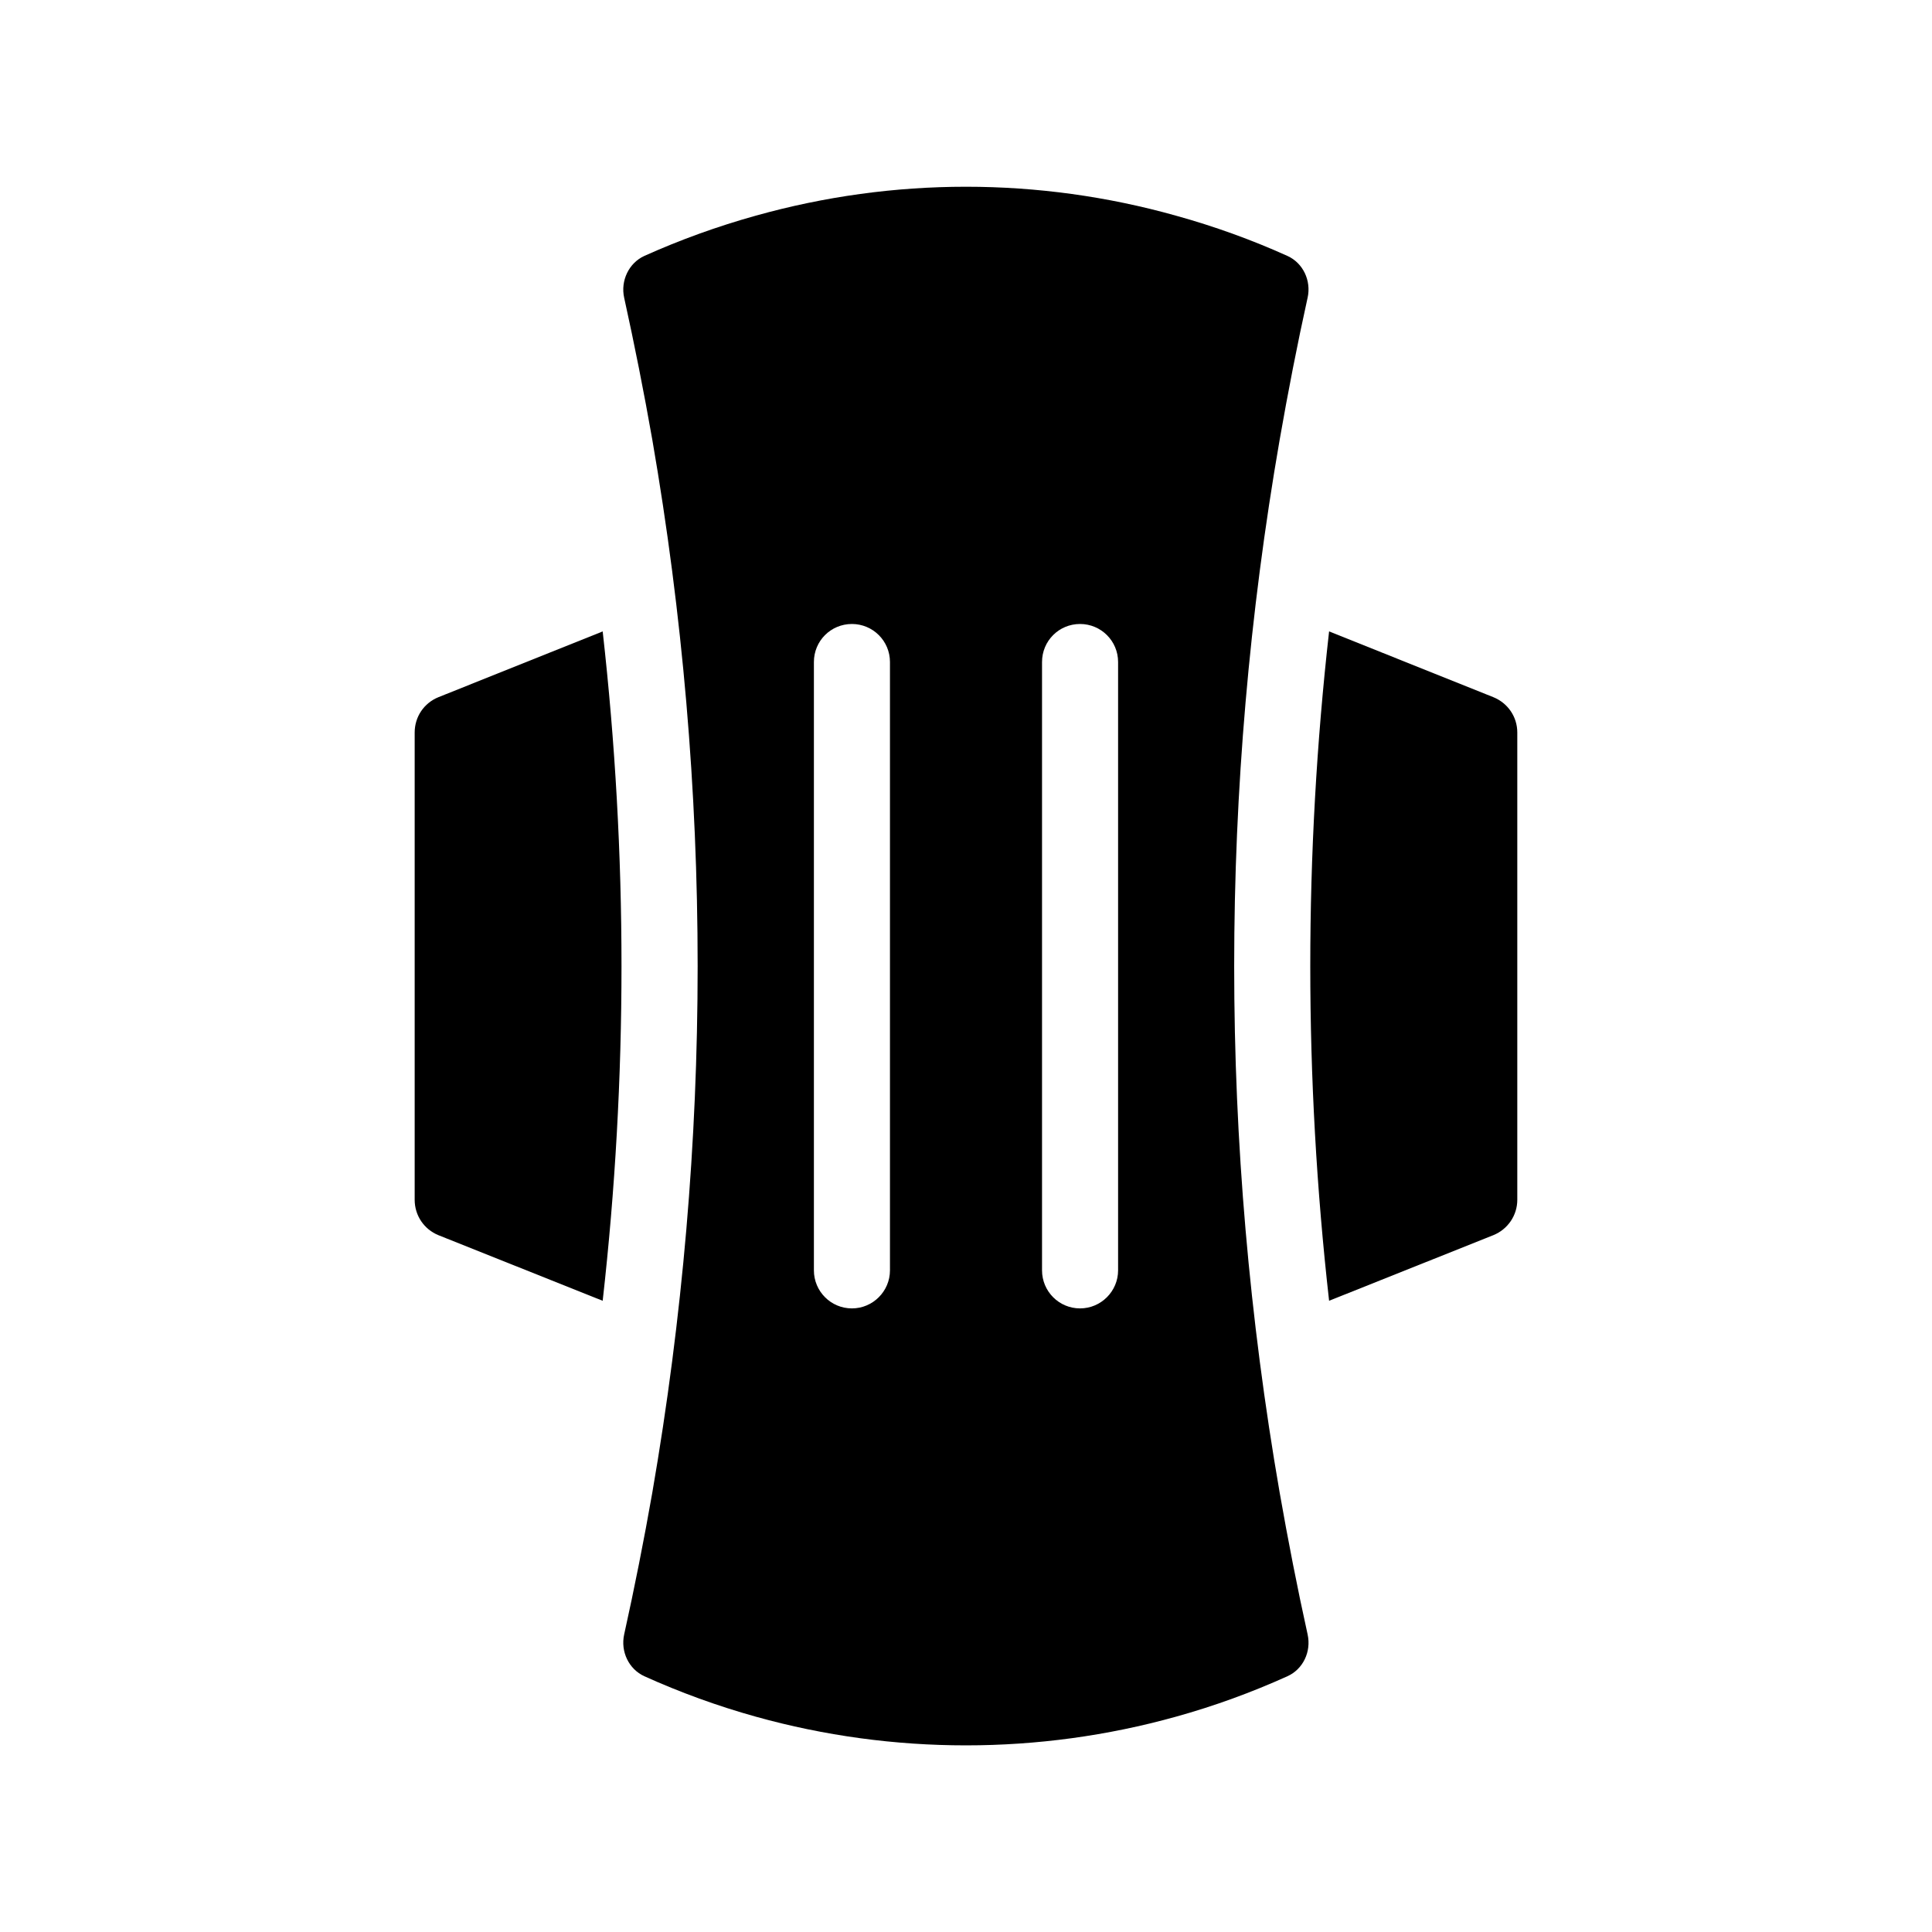
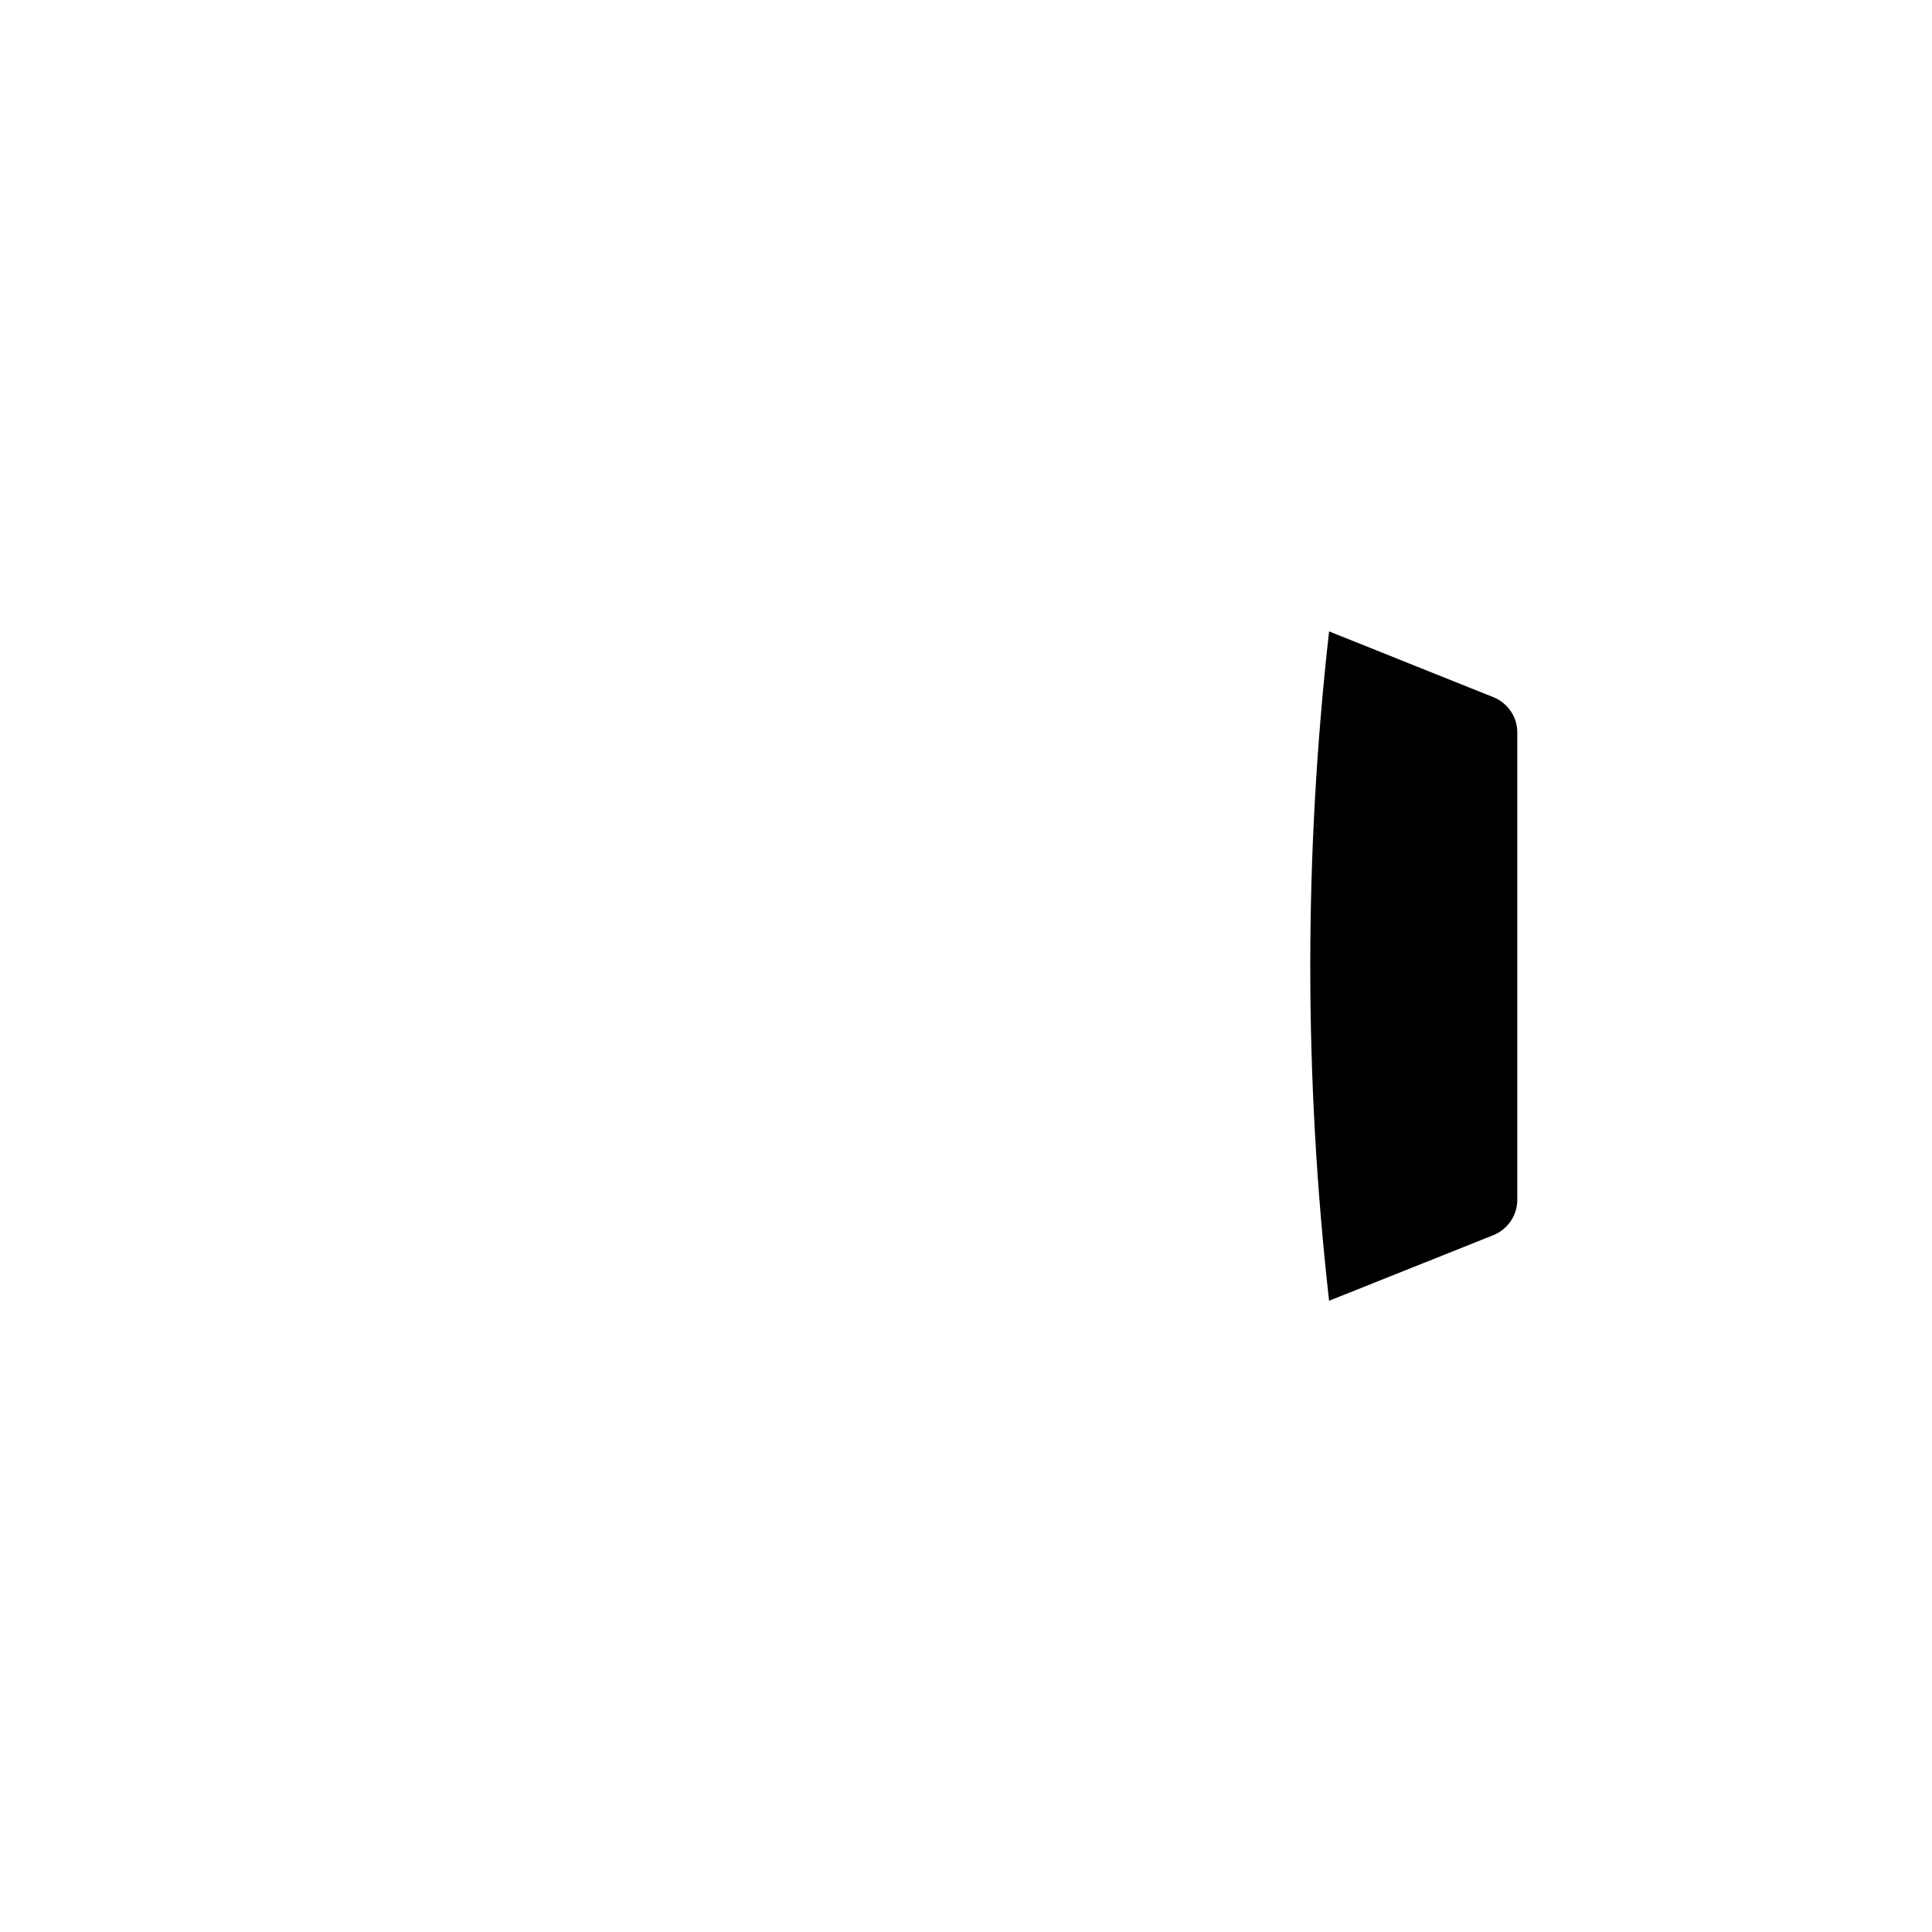
<svg xmlns="http://www.w3.org/2000/svg" fill="#000000" width="800px" height="800px" version="1.1" viewBox="144 144 512 512">
  <g>
    <path d="m539.75 328.76-43.527-17.434c-6.648 59.047-6.648 118.39 0 177.39l43.527-17.383c3.832-1.559 6.348-5.238 6.348-9.367v-123.84c0-4.18-2.516-7.809-6.348-9.367z" />
-     <path d="m260.19 328.76c-3.828 1.559-6.297 5.188-6.297 9.367v123.84c0 4.133 2.469 7.809 6.297 9.371l43.527 17.383c6.648-58.996 6.648-118.34 0-177.39z" />
-     <path d="m490.53 222.91c1.008-4.535-1.211-9.219-5.34-11.082-9.473-4.281-19.398-7.859-29.574-10.68-18.137-5.094-36.879-7.66-55.617-7.66-18.793 0-37.484 2.57-55.672 7.656-10.125 2.82-20.051 6.398-29.574 10.68-4.082 1.863-6.348 6.551-5.34 11.082 2.719 12.344 5.238 24.988 7.457 37.633 16.02 92.551 16.02 186.41 0 279.01-2.215 12.645-4.734 25.293-7.457 37.586-1.008 4.586 1.258 9.219 5.34 11.082 9.473 4.281 19.445 7.91 29.574 10.73 36.324 10.125 74.969 10.125 111.29 0 10.176-2.82 20.102-6.449 29.574-10.73 4.133-1.863 6.348-6.5 5.34-11.082-2.719-12.293-5.188-24.938-7.406-37.586-16.07-92.602-16.07-186.46 0-279.01 2.215-12.691 4.684-25.336 7.402-37.629zm-110.68 257.75c0 5.543-4.535 10.078-10.078 10.078-5.594 0-10.078-4.535-10.078-10.078v-161.22c0-5.594 4.484-10.078 10.078-10.078 5.543 0 10.078 4.484 10.078 10.078zm60.457 0c0 5.543-4.535 10.078-10.078 10.078-5.594 0-10.078-4.535-10.078-10.078v-161.22c0-5.594 4.484-10.078 10.078-10.078 5.543 0 10.078 4.484 10.078 10.078z" />
  </g>
</svg>